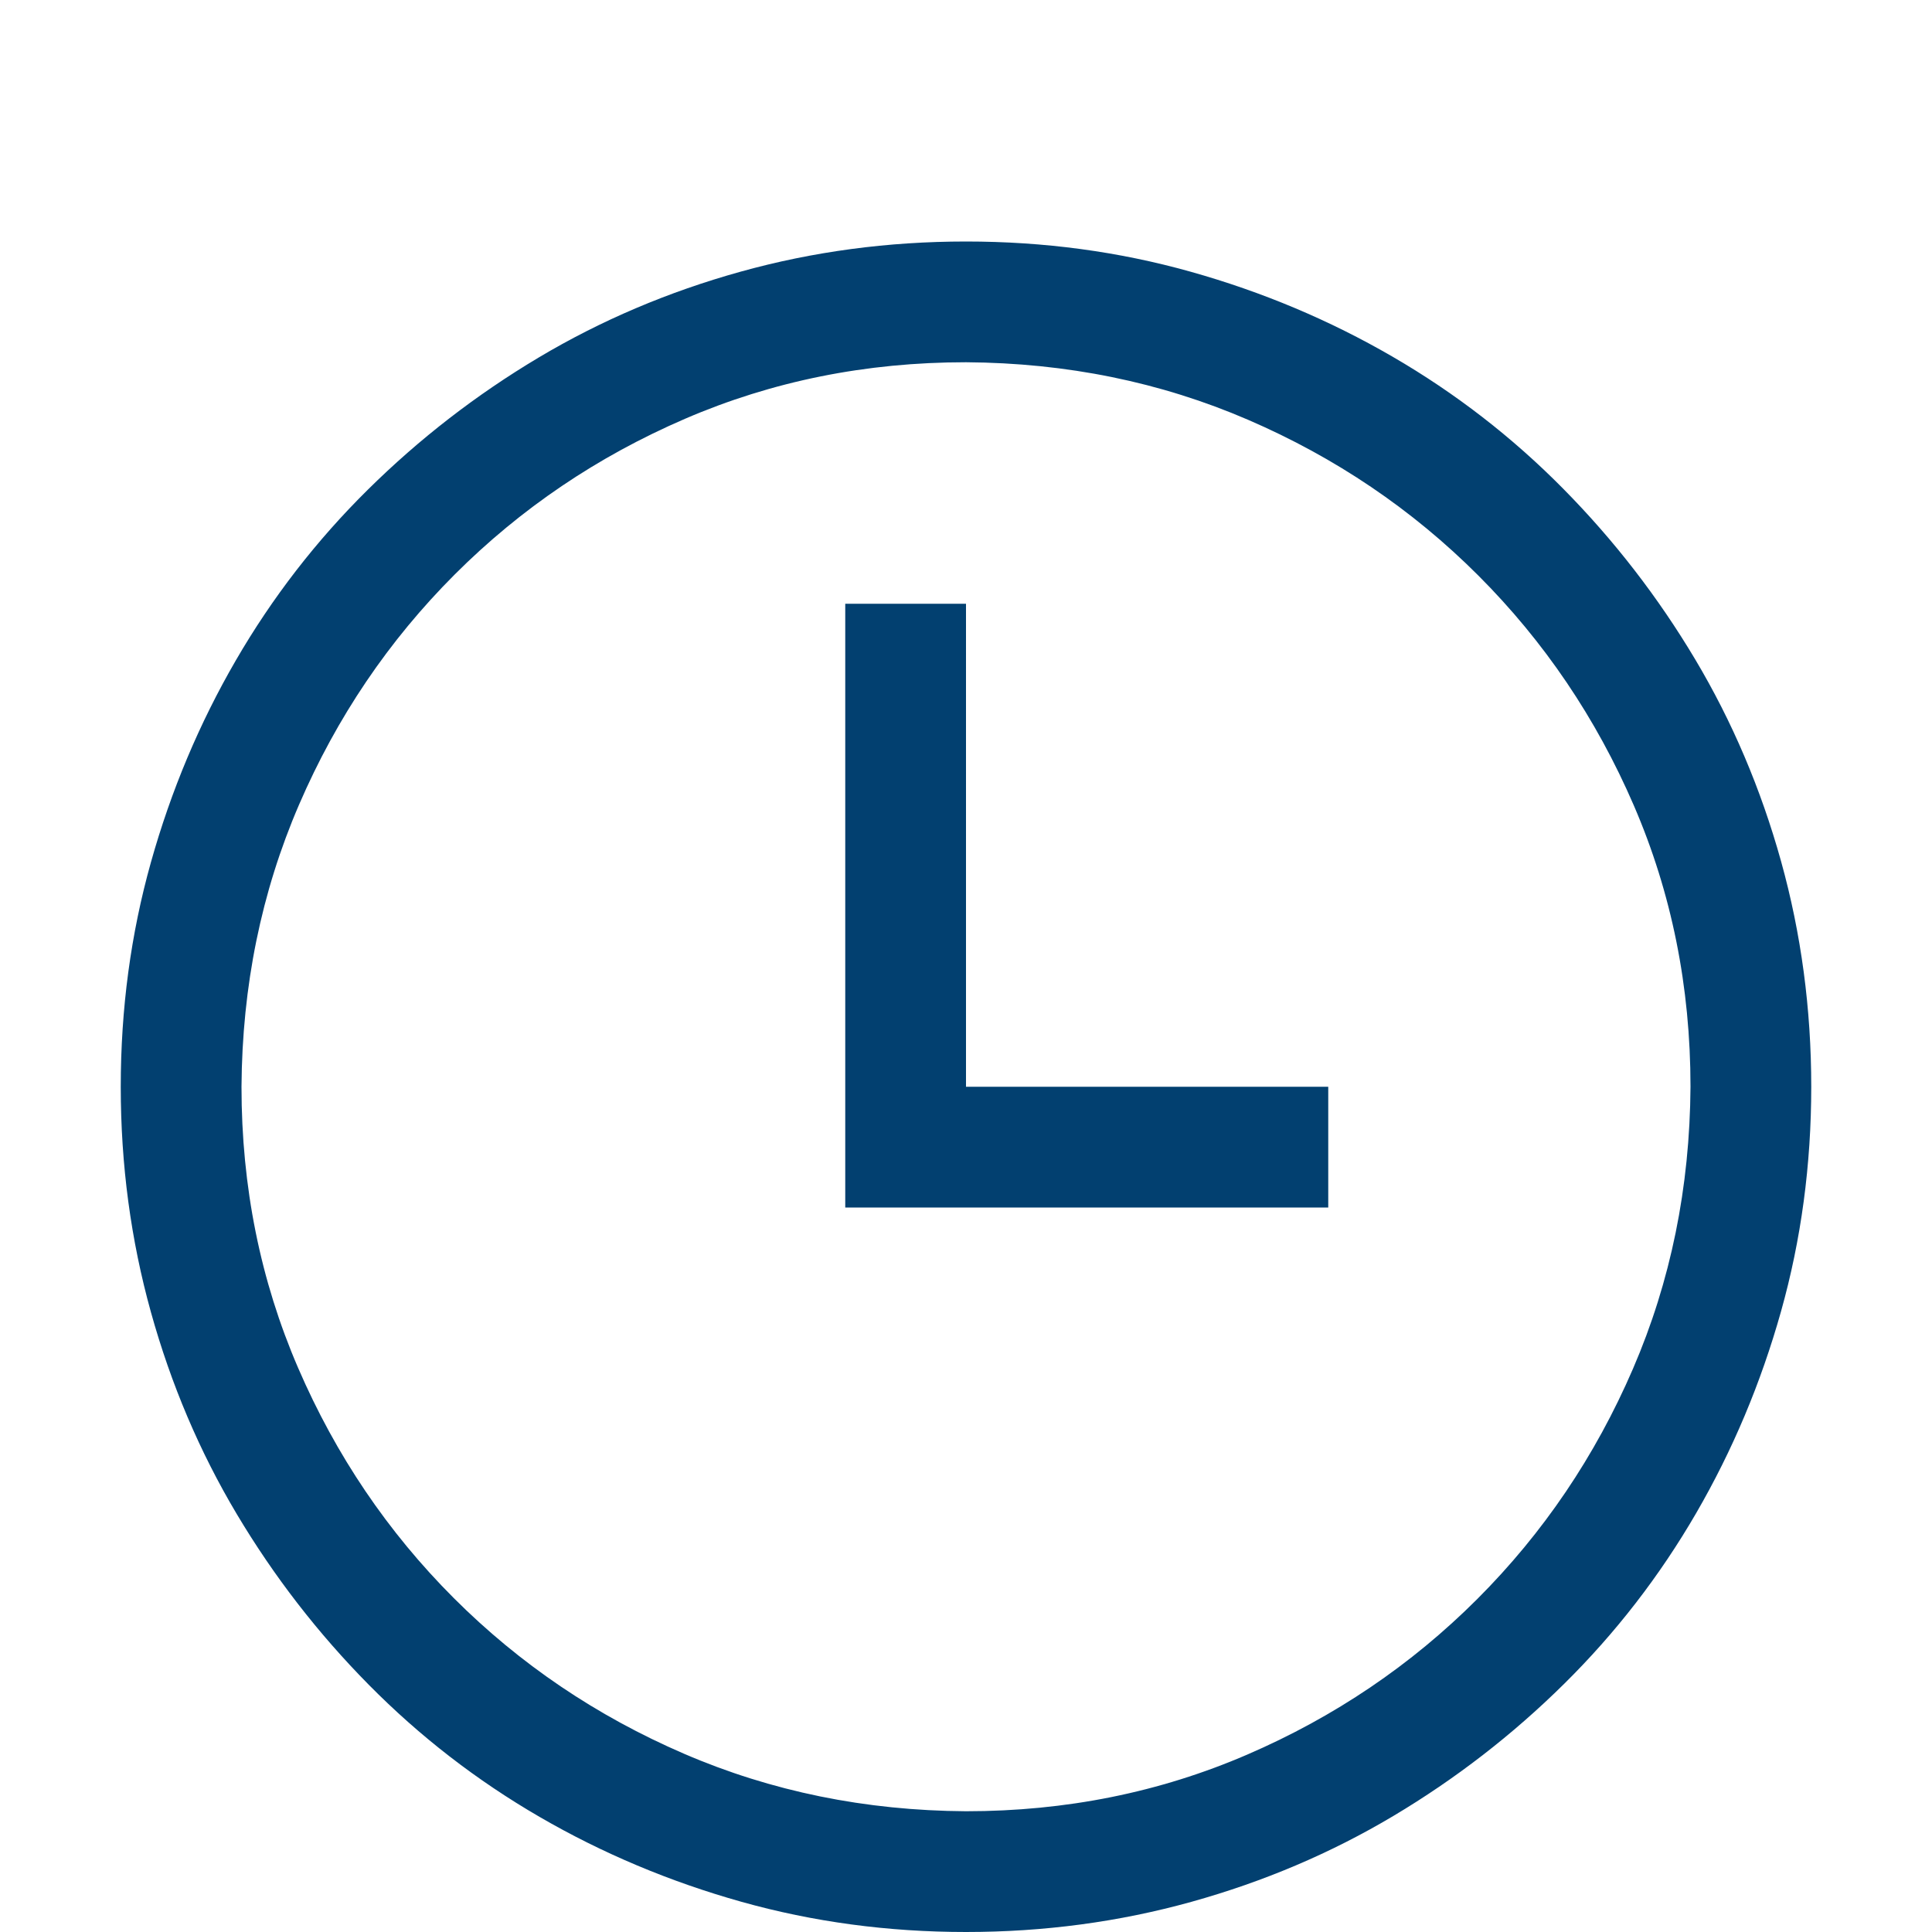
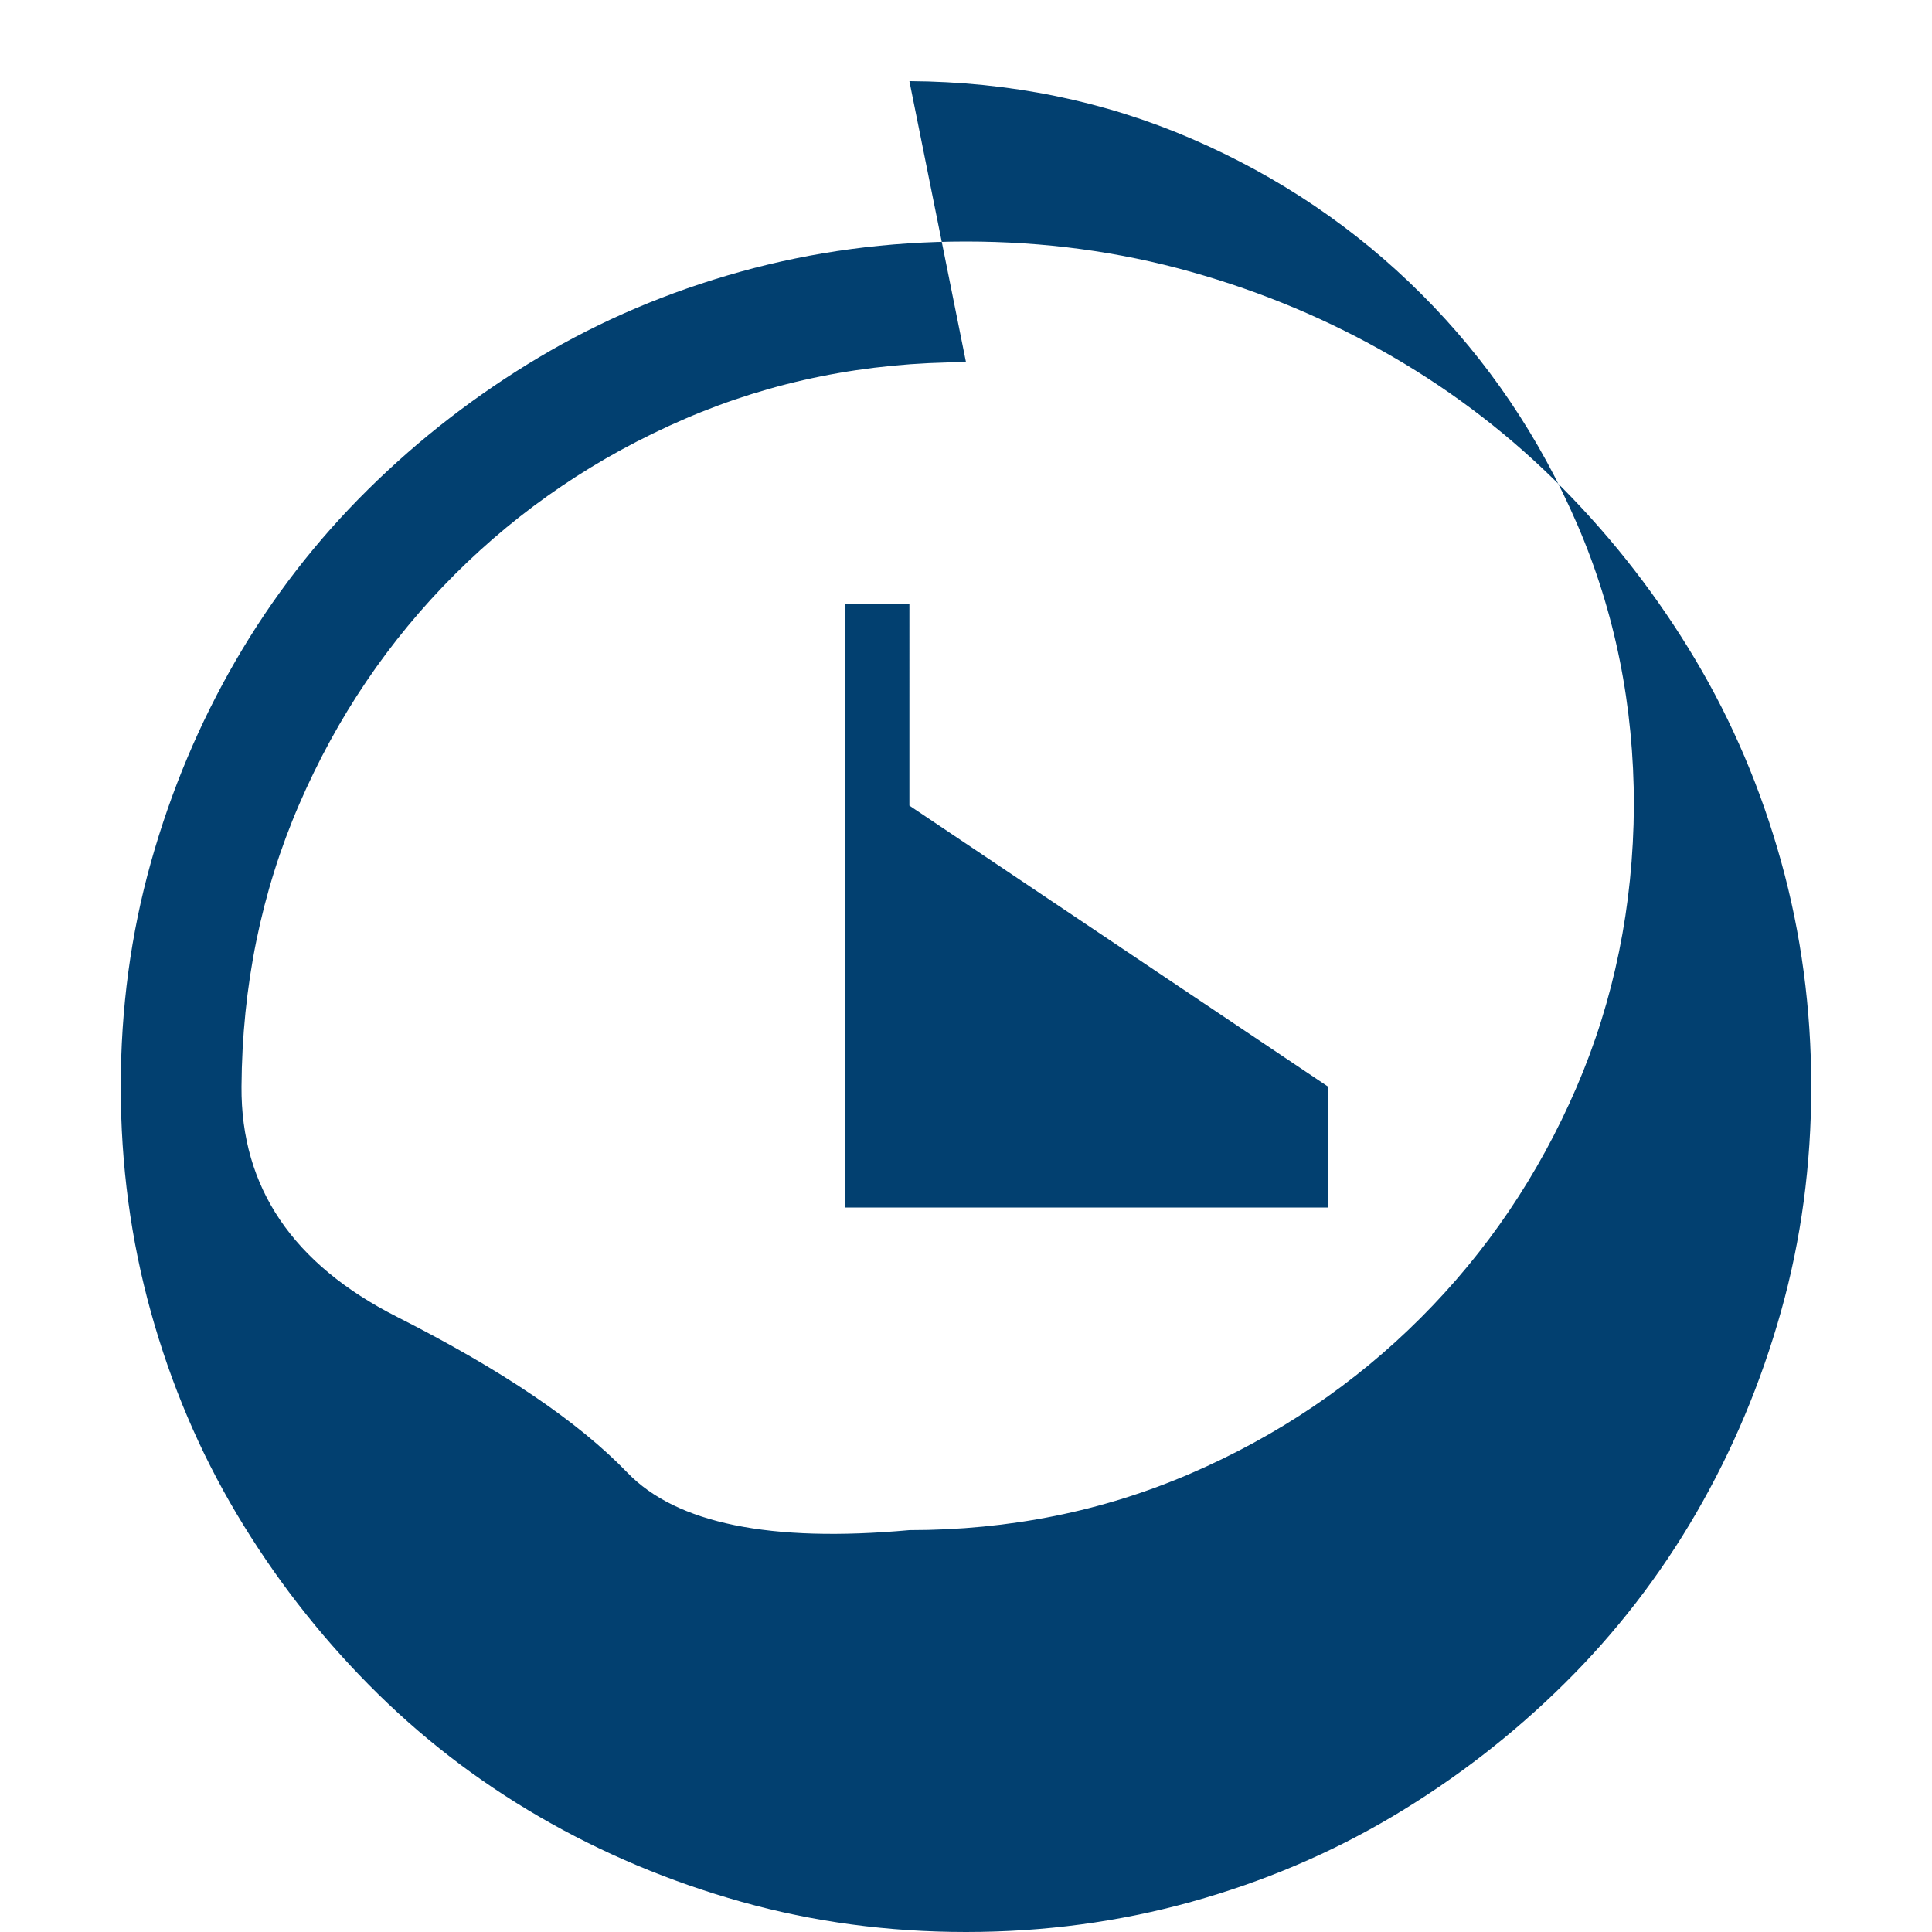
<svg xmlns="http://www.w3.org/2000/svg" width="128" height="128" viewBox="0 0 2048 2048">
-   <path fill="#024070" d="M1024 2048q-124 0-238-32t-214-90t-181-140t-140-181t-91-214t-32-239t32-238t90-214t140-181t181-140t214-91t239-32t238 32t214 90t181 140t140 181t91 214t32 239t-32 238t-90 214t-140 181t-181 140t-214 91t-239 32m0-1664q-159 0-298 60T482 609T317 853t-61 299q0 159 60 298t165 244t244 165t299 61q159 0 298-60t244-165t165-244t61-299q0-159-60-298t-165-244t-244-165t-299-61m0 768V640H896v640h512v-128z" />
+   <path fill="#024070" d="M1024 2048q-124 0-238-32t-214-90t-181-140t-140-181t-91-214t-32-239t32-238t90-214t140-181t181-140t214-91t239-32t238 32t214 90t181 140t140 181t91 214t32 239t-32 238t-90 214t-140 181t-181 140t-214 91t-239 32m0-1664q-159 0-298 60T482 609T317 853t-61 299t165 244t244 165t299 61q159 0 298-60t244-165t165-244t61-299q0-159-60-298t-165-244t-244-165t-299-61m0 768V640H896v640h512v-128z" />
</svg>